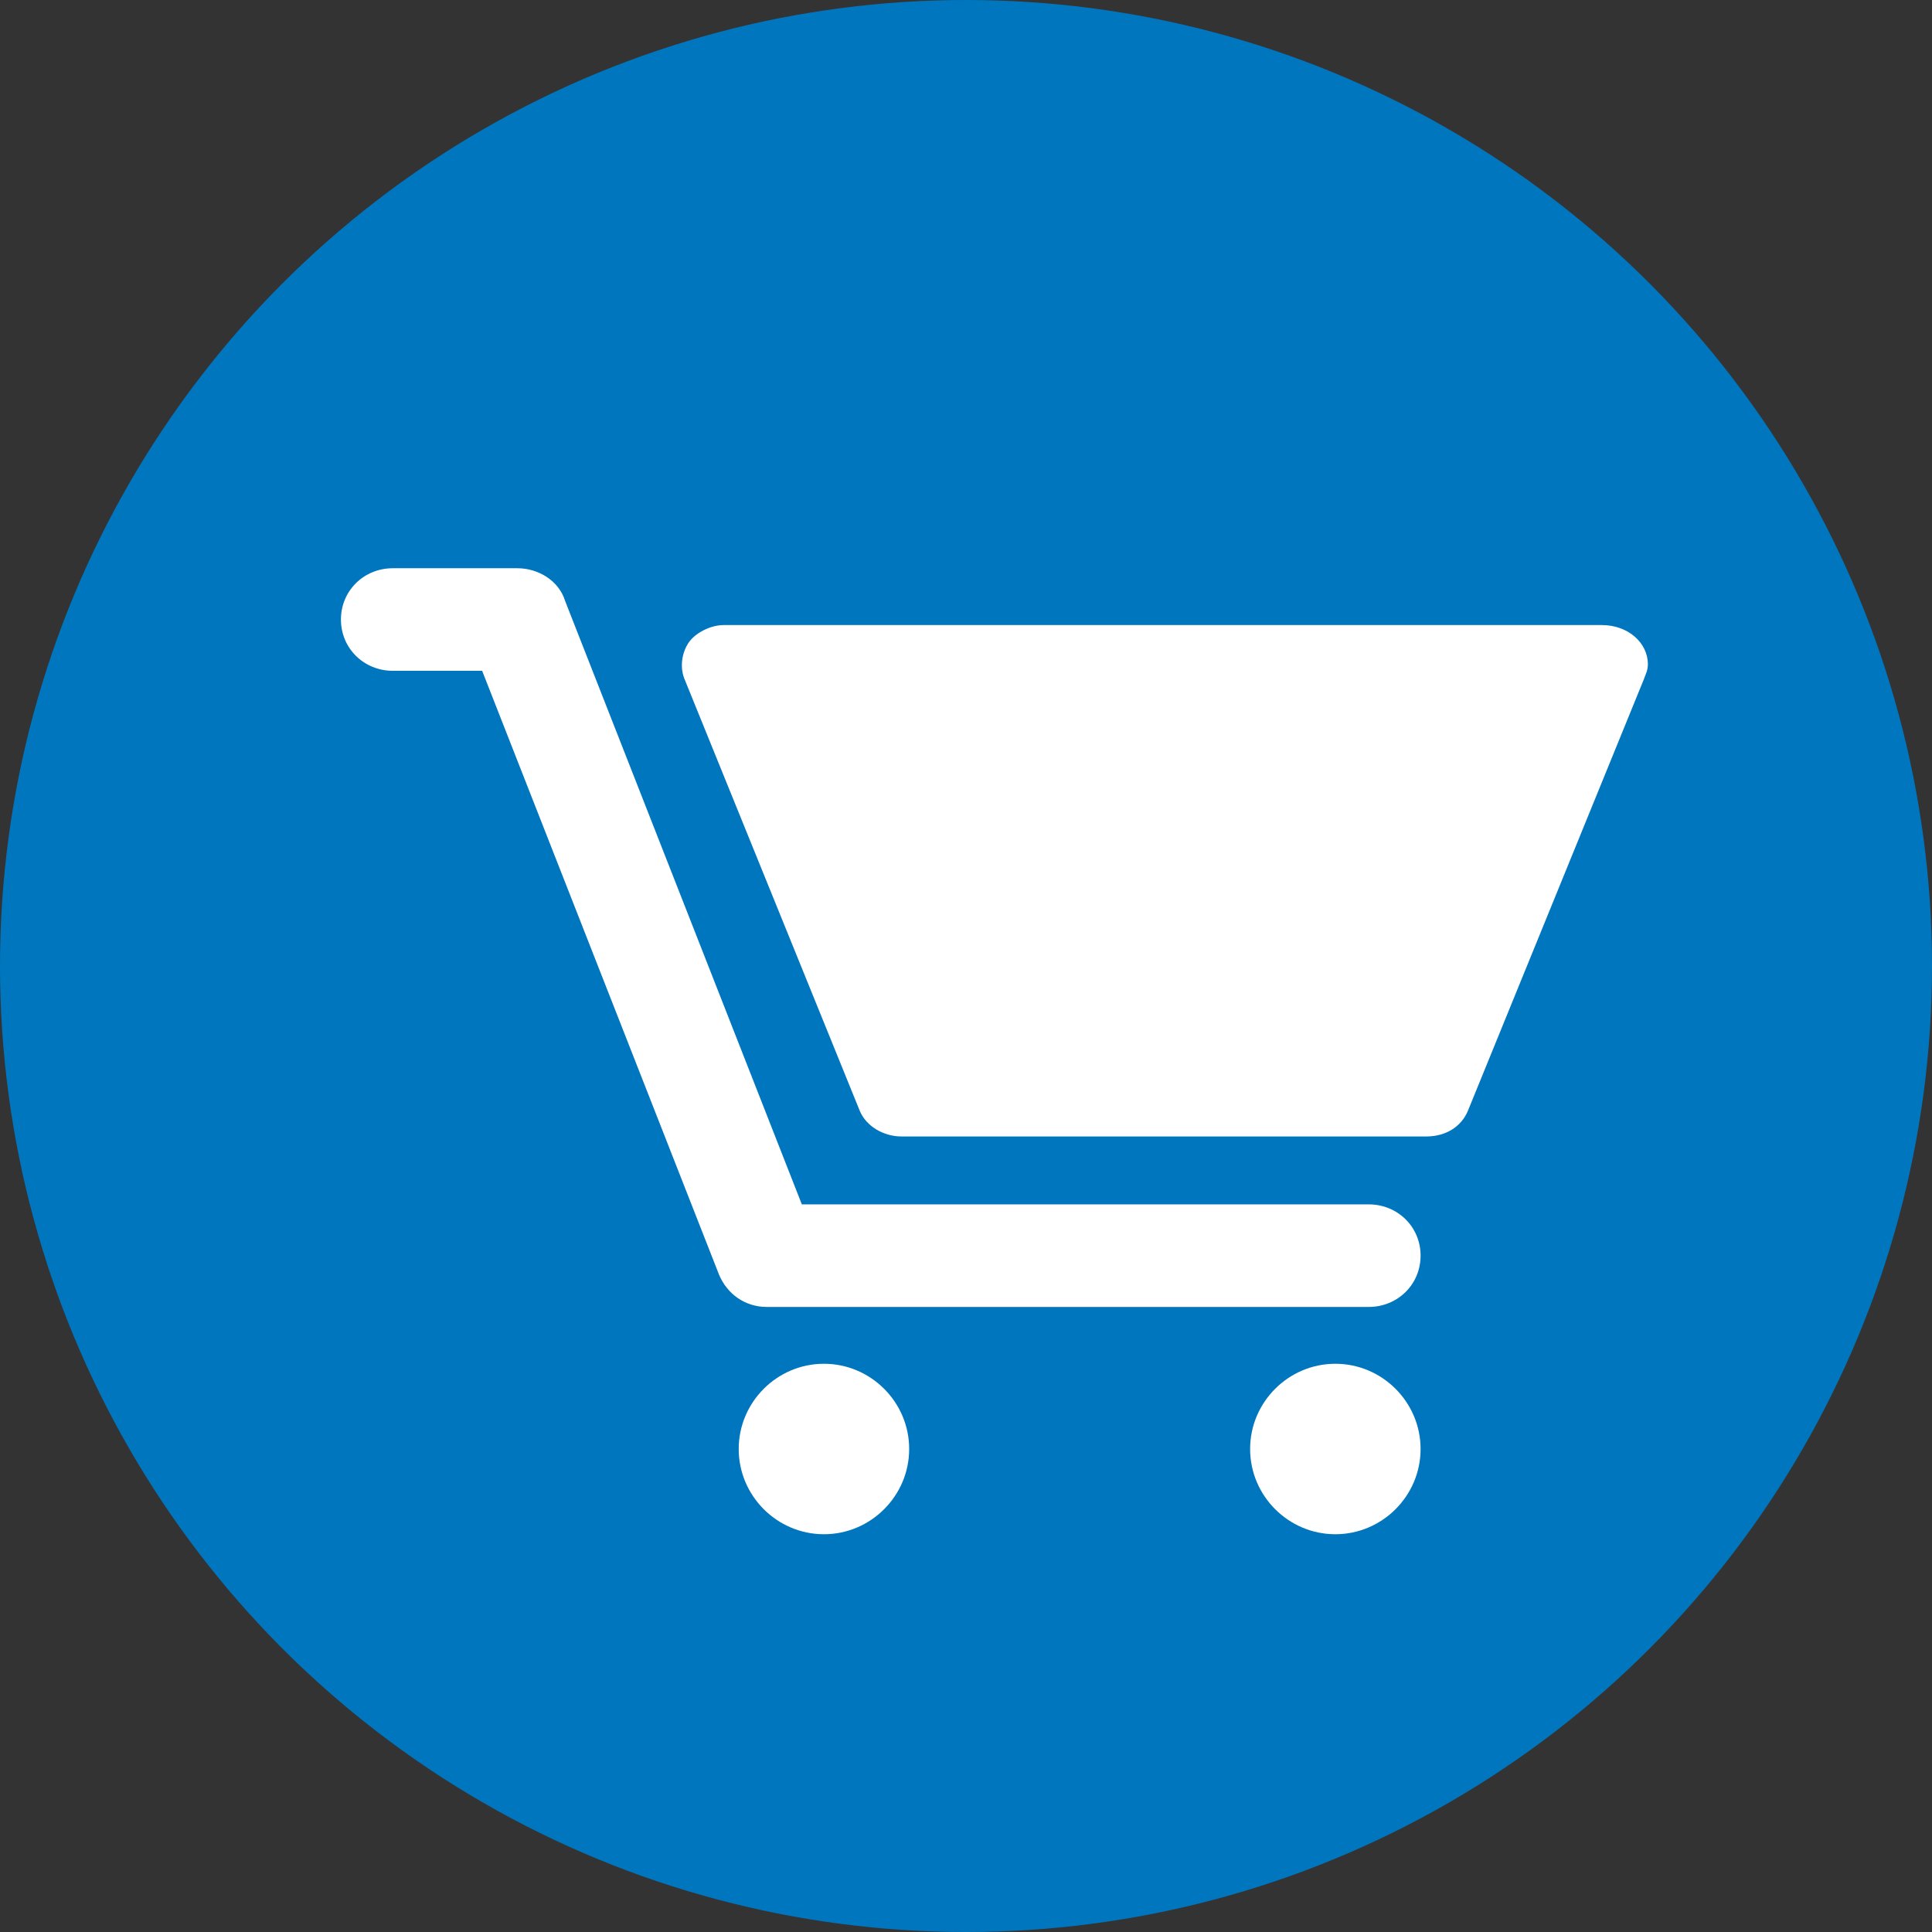
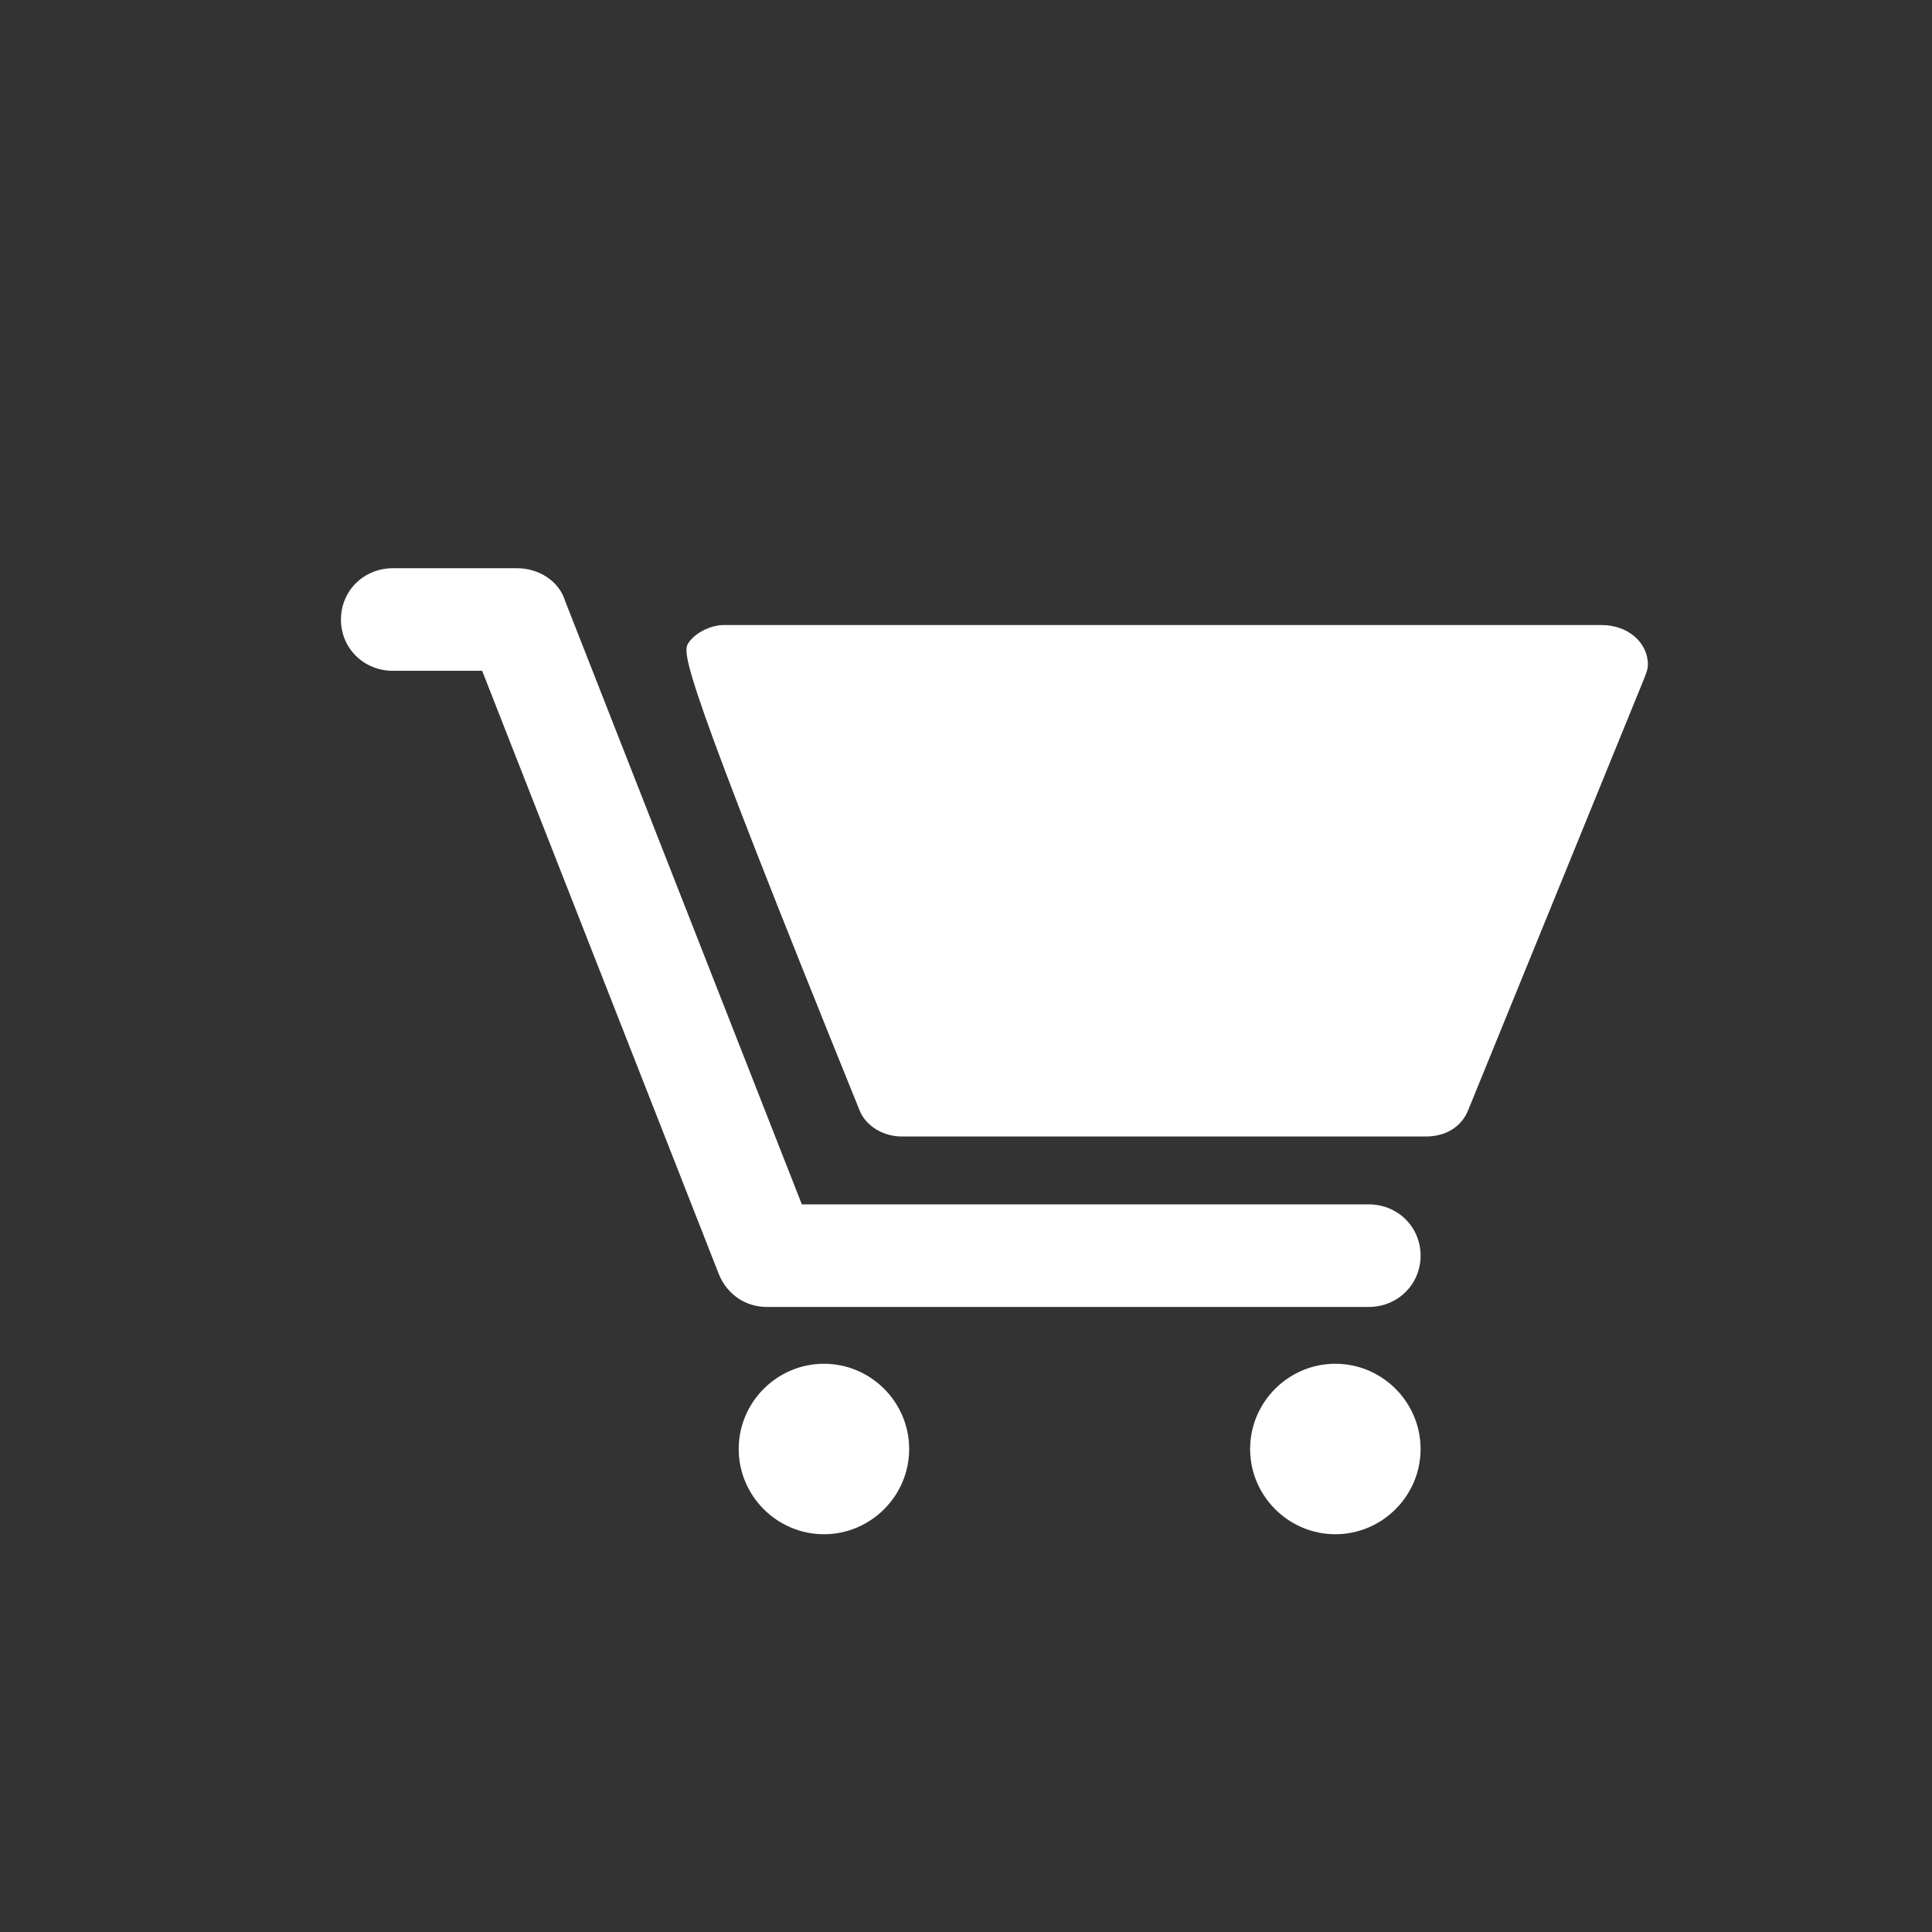
<svg xmlns="http://www.w3.org/2000/svg" width="34px" height="34px" viewBox="0 0 34 34" version="1.1">
  <rect x="0" y="0" width="34" height="34" fill="#333333" stroke="none" />
  <title>Group 5</title>
  <desc>Created with Sketch.</desc>
  <defs />
  <g id="Symbols" stroke="none" stroke-width="1" fill="none" fill-rule="evenodd">
    <g id="Header" transform="translate(-1267, -20)">
      <g id="Group-5" transform="translate(1267, 20)">
-         <circle id="Oval" fill="#0076BF" cx="17" cy="17" r="17" />
-         <path d="M29,11.692 C29,11.796 28.961,11.865 28.923,11.969 L25.832,19.55 C25.716,19.827 25.446,20 25.098,20 L15.865,20 C15.556,20 15.247,19.827 15.131,19.55 L12.04,11.935 C11.963,11.727 12.002,11.485 12.117,11.312 C12.233,11.139 12.504,11 12.735,11 L28.189,11 C28.653,11 29,11.312 29,11.692 Z M25,22.097 C25,21.592 24.598,21.195 24.087,21.195 L14.111,21.195 L9.946,10.578 C9.836,10.217 9.471,10 9.106,10 L6.914,10 C6.402,10 6,10.397 6,10.903 C6,11.408 6.402,11.805 6.914,11.805 L8.485,11.805 L12.65,22.422 C12.796,22.783 13.125,23 13.49,23 L24.087,23 C24.598,23 25,22.603 25,22.097 Z M14.5,24 C13.675,24 13,24.675 13,25.5 C13,26.325 13.675,27 14.5,27 C15.325,27 16,26.325 16,25.5 C16,24.675 15.325,24 14.5,24 Z M23.5,24 C22.675,24 22,24.675 22,25.5 C22,26.325 22.675,27 23.5,27 C24.325,27 25,26.325 25,25.5 C25,24.675 24.325,24 23.5,24 Z" id="Page-1" fill="#FFFFFF" />
+         <path d="M29,11.692 C29,11.796 28.961,11.865 28.923,11.969 L25.832,19.55 C25.716,19.827 25.446,20 25.098,20 L15.865,20 C15.556,20 15.247,19.827 15.131,19.55 C11.963,11.727 12.002,11.485 12.117,11.312 C12.233,11.139 12.504,11 12.735,11 L28.189,11 C28.653,11 29,11.312 29,11.692 Z M25,22.097 C25,21.592 24.598,21.195 24.087,21.195 L14.111,21.195 L9.946,10.578 C9.836,10.217 9.471,10 9.106,10 L6.914,10 C6.402,10 6,10.397 6,10.903 C6,11.408 6.402,11.805 6.914,11.805 L8.485,11.805 L12.65,22.422 C12.796,22.783 13.125,23 13.49,23 L24.087,23 C24.598,23 25,22.603 25,22.097 Z M14.5,24 C13.675,24 13,24.675 13,25.5 C13,26.325 13.675,27 14.5,27 C15.325,27 16,26.325 16,25.5 C16,24.675 15.325,24 14.5,24 Z M23.5,24 C22.675,24 22,24.675 22,25.5 C22,26.325 22.675,27 23.5,27 C24.325,27 25,26.325 25,25.5 C25,24.675 24.325,24 23.5,24 Z" id="Page-1" fill="#FFFFFF" />
      </g>
    </g>
  </g>
</svg>